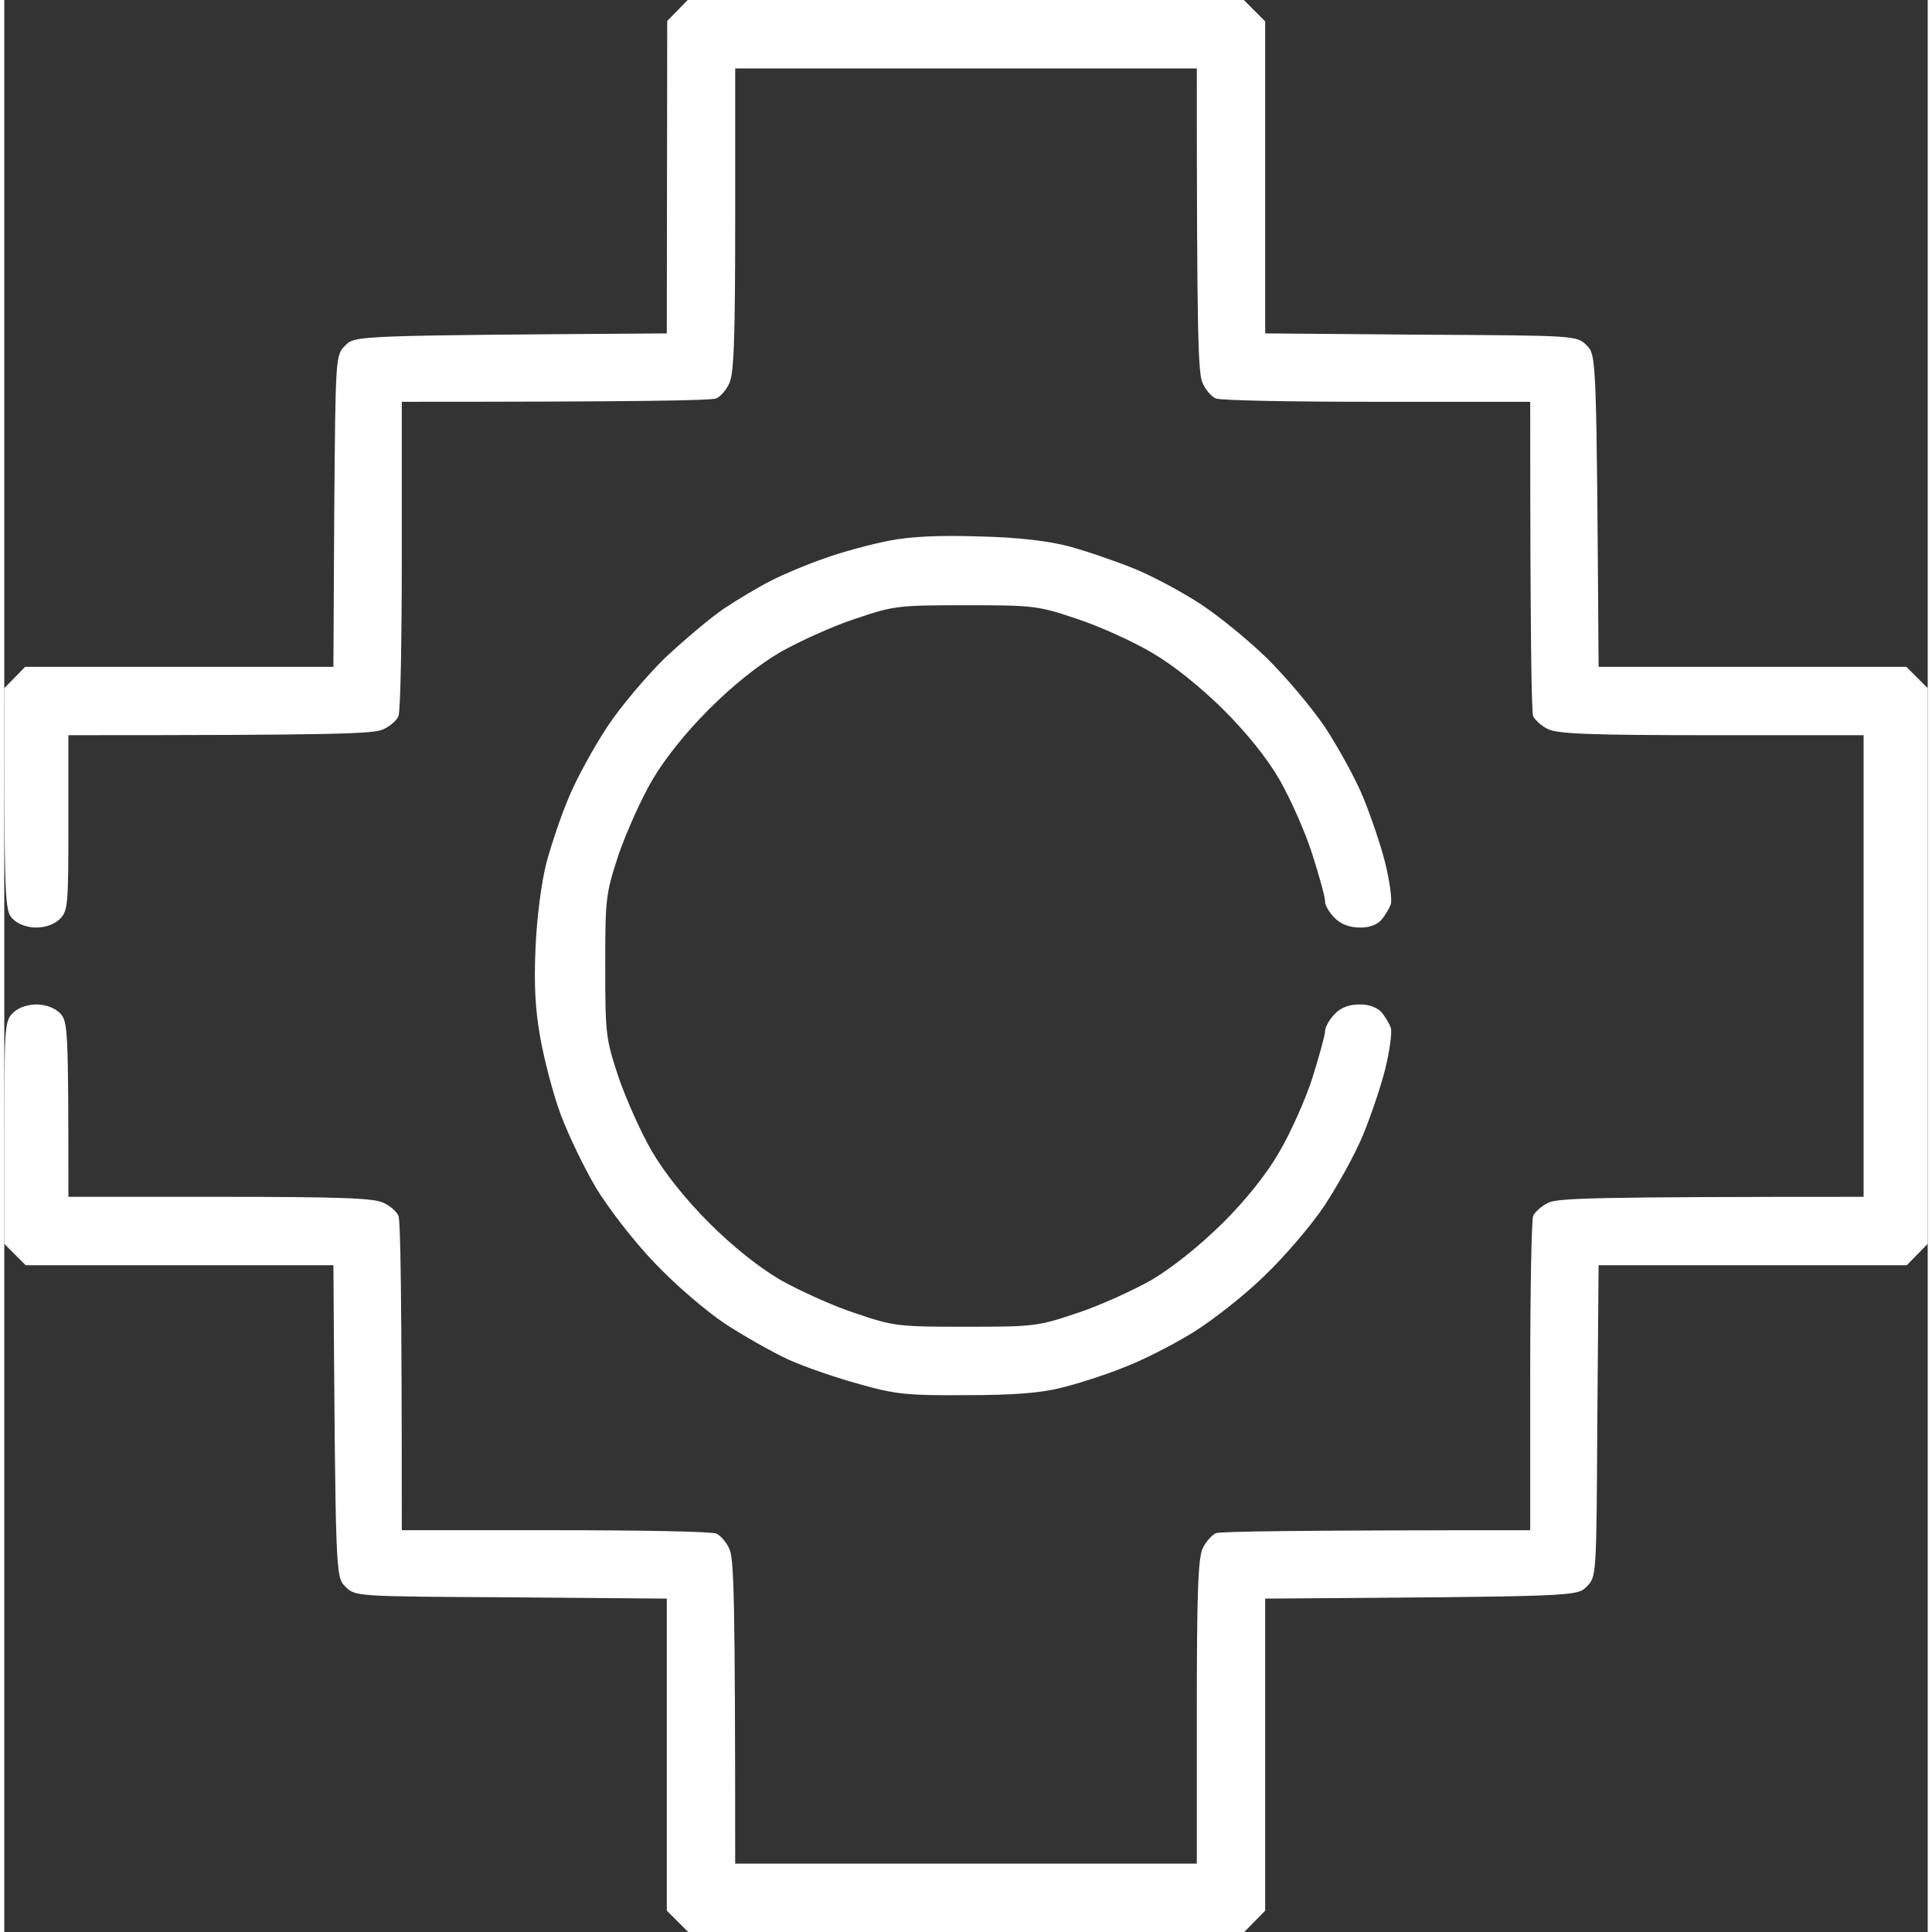
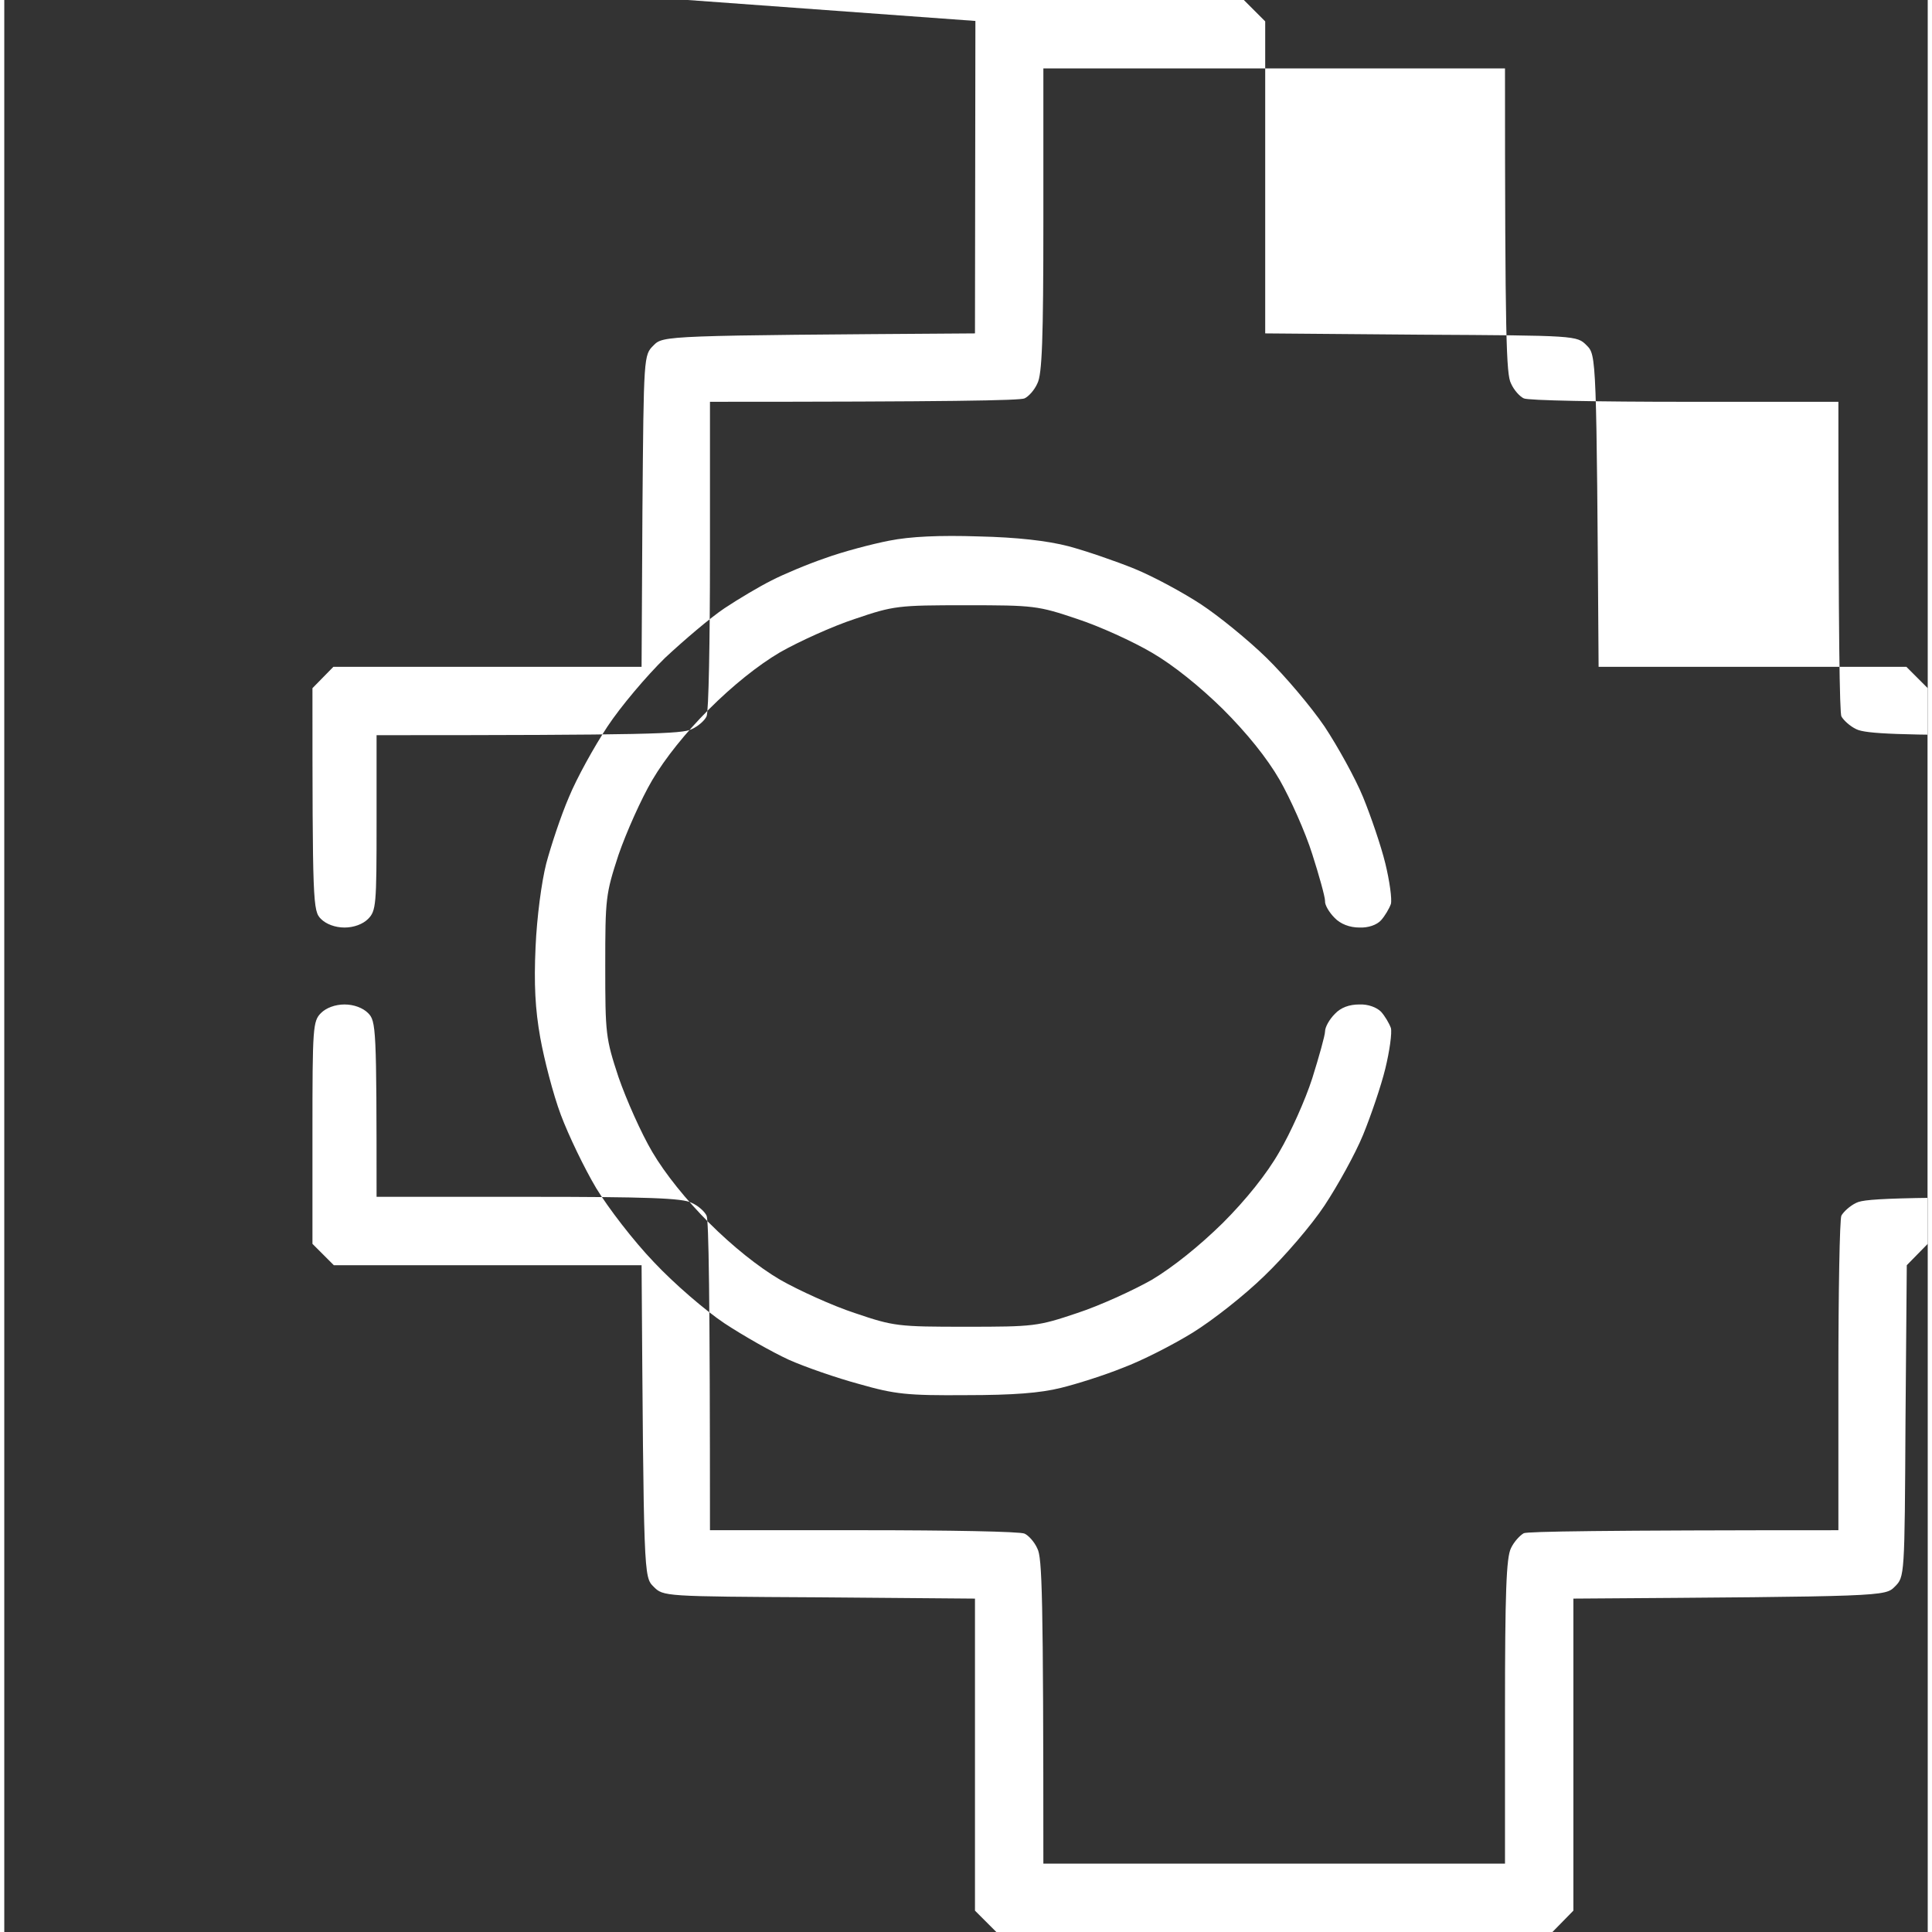
<svg xmlns="http://www.w3.org/2000/svg" version="1.2" viewBox="0 0 450 452" width="16" height="16">
  <rect x="0" y="0" width="450" height="452" fill="#333333" stroke="none" />
  <title>chakana (2)</title>
  <style>
		.s0 { opacity: 1;fill: #ffffff } 
	</style>
-   <path id="Path 0" fill-rule="evenodd" class="s0" d="m159.9 0h130.1l5 5v73l36.5 0.3c36.4 0.2 36.4 0.2 38.7 2.5 2.3 2.3 2.3 2.3 2.8 75.2h72l5 5v130l-4.9 5h-72.1l-0.3 36.5c-0.2 36.4-0.2 36.4-2.5 38.7-2.3 2.3-2.3 2.3-75.2 2.8v73l-4.9 5h-130.1l-5-5v-73l-36.5-0.3c-36.4-0.2-36.4-0.2-38.7-2.5-2.3-2.3-2.3-2.3-2.8-75.2h-72l-5-5v-26c0-24.7 0.1-26.1 2-28 1.2-1.2 3.3-2 5.5-2 2.2 0 4.3 0.8 5.5 2 1.9 1.9 2 3.3 2 43h35.5c27.9 0 36.1 0.3 38.2 1.4 1.6 0.7 3.1 2.1 3.5 3 0.5 0.9 0.8 17.8 0.8 73.6h36c19.8 0 36.7 0.3 37.6 0.8 0.9 0.4 2.3 1.9 3 3.5 1.1 2.1 1.4 10.3 1.4 73.7h108v-35.5c0-27.9 0.3-36.1 1.4-38.3 0.7-1.5 2.1-3 3-3.5 0.9-0.4 17.8-0.7 73.6-0.7v-36c0-19.8 0.3-36.7 0.7-37.6 0.5-0.9 2-2.3 3.5-3 2.2-1.1 10.4-1.4 73.8-1.4v-108h-35.5c-27.9 0-36.1-0.3-38.3-1.4-1.5-0.7-3-2.1-3.5-3-0.4-0.9-0.7-17.8-0.7-73.6h-36c-19.8 0-36.7-0.3-37.6-0.8-0.9-0.4-2.3-1.9-3-3.5-1.1-2.1-1.4-10.3-1.4-73.7h-108v35.5c0 27.9-0.3 36.1-1.4 38.2-0.7 1.6-2.1 3.1-3 3.5-0.9 0.5-17.8 0.8-73.6 0.8v36c0 19.8-0.3 36.7-0.8 37.6-0.4 0.9-1.9 2.3-3.5 3-2.1 1.1-10.3 1.4-73.7 1.4v20.5c0 19.2-0.1 20.6-2 22.5-1.2 1.2-3.3 2-5.5 2-2.2 0-4.3-0.8-5.5-2-1.9-1.9-2-3.3-2-54l4.9-5h72.1l0.2-36.5c0.3-36.4 0.3-36.4 2.6-38.7 2.3-2.3 2.3-2.3 75.2-2.8l0.1-73.1zm68.1 125.5c8.9 0.2 16 1 21 2.3 4.1 1.1 11.1 3.5 15.5 5.3 4.4 1.8 11.4 5.6 15.5 8.3 4.1 2.7 11 8.3 15.3 12.5 4.3 4.2 10.4 11.4 13.6 16.1 3.1 4.7 7.2 12.1 9 16.5 1.8 4.4 4.2 11.4 5.2 15.5 1 4.1 1.6 8.4 1.3 9.5-0.4 1.1-1.4 2.8-2.3 3.8-1 1.1-3 1.8-5.1 1.7-2.2 0-4.4-0.8-5.8-2.3-1.2-1.2-2.3-3-2.2-3.9 0-1-1.4-6-3-11-1.6-5.1-5.1-12.9-7.6-17.3-3-5.2-7.7-11-13.3-16.6-5.4-5.3-11.6-10.3-16.6-13.2-4.4-2.6-12.3-6.2-17.5-7.9-9.2-3.1-10.1-3.2-26-3.2-15.9 0-16.9 0.1-26 3.2-5.2 1.7-13.1 5.3-17.5 7.8-5.1 3-11.1 7.8-16.6 13.3-5.5 5.5-10.3 11.5-13.3 16.6-2.6 4.4-6.1 12.3-7.9 17.5-3 9.2-3.1 10.1-3.1 26 0 15.9 0.1 16.9 3.1 26 1.8 5.2 5.3 13.1 7.9 17.5 3 5.1 7.9 11.2 13.3 16.6 5.4 5.4 11.5 10.3 16.6 13.3 4.4 2.5 12.3 6.1 17.5 7.8 9.1 3.1 10.1 3.2 26 3.2 15.9 0 16.8-0.1 26-3.2 5.2-1.7 13.1-5.3 17.5-7.8 5-3 11.1-7.9 16.6-13.3 5.4-5.4 10.3-11.5 13.2-16.6 2.6-4.4 6.1-12.2 7.7-17.2 1.6-5.1 3-10.1 3-11 0-1 1-2.8 2.3-4.1 1.4-1.5 3.4-2.2 5.7-2.2 2.1-0.1 4.1 0.7 5.1 1.7 0.9 1 1.9 2.7 2.3 3.8 0.3 1.1-0.3 5.4-1.3 9.5-1 4.1-3.4 11.1-5.2 15.5-1.8 4.4-5.9 11.8-9 16.5-3.1 4.7-9.5 12.1-14.1 16.5-4.6 4.5-12.1 10.4-16.8 13.3-4.7 2.9-12 6.6-16.3 8.2-4.2 1.7-10.8 3.8-14.5 4.7-4.8 1.2-11.1 1.7-22.2 1.7-13.8 0.1-16.6-0.2-25-2.6-5.2-1.4-12.7-4-16.5-5.7-3.9-1.8-10.6-5.6-15-8.5-4.5-3-11.8-9.3-16.5-14.3-4.8-5-10.7-12.7-13.5-17.3-2.8-4.7-6.5-12.4-8.3-17.2-1.8-4.8-3.9-13-4.8-18-1.2-6.7-1.5-12.6-1.1-21.3 0.3-6.9 1.4-15.2 2.5-19.5 1.1-4.1 3.4-11.1 5.3-15.5 1.8-4.4 5.9-11.8 9-16.5 3.1-4.7 9.2-11.9 13.5-16.1 4.4-4.1 10.6-9.4 13.9-11.6 3.3-2.2 8.2-5.1 11-6.5 2.7-1.4 8.4-3.8 12.5-5.2 4.1-1.5 10.9-3.3 15-4.1 5-1 11.9-1.3 21-1z" />
+   <path id="Path 0" fill-rule="evenodd" class="s0" d="m159.9 0h130.1l5 5v73l36.5 0.3c36.4 0.2 36.4 0.2 38.7 2.5 2.3 2.3 2.3 2.3 2.8 75.2h72l5 5v130l-4.9 5l-0.3 36.5c-0.2 36.4-0.2 36.4-2.5 38.7-2.3 2.3-2.3 2.3-75.2 2.8v73l-4.9 5h-130.1l-5-5v-73l-36.5-0.3c-36.4-0.2-36.4-0.2-38.7-2.5-2.3-2.3-2.3-2.3-2.8-75.2h-72l-5-5v-26c0-24.7 0.1-26.1 2-28 1.2-1.2 3.3-2 5.5-2 2.2 0 4.3 0.8 5.5 2 1.9 1.9 2 3.3 2 43h35.5c27.9 0 36.1 0.3 38.2 1.4 1.6 0.7 3.1 2.1 3.5 3 0.5 0.9 0.8 17.8 0.8 73.6h36c19.8 0 36.7 0.3 37.6 0.8 0.9 0.4 2.3 1.9 3 3.5 1.1 2.1 1.4 10.3 1.4 73.7h108v-35.5c0-27.9 0.3-36.1 1.4-38.3 0.7-1.5 2.1-3 3-3.5 0.9-0.4 17.8-0.7 73.6-0.7v-36c0-19.8 0.3-36.7 0.7-37.6 0.5-0.9 2-2.3 3.5-3 2.2-1.1 10.4-1.4 73.8-1.4v-108h-35.5c-27.9 0-36.1-0.3-38.3-1.4-1.5-0.7-3-2.1-3.5-3-0.4-0.9-0.7-17.8-0.7-73.6h-36c-19.8 0-36.7-0.3-37.6-0.8-0.9-0.4-2.3-1.9-3-3.5-1.1-2.1-1.4-10.3-1.4-73.7h-108v35.5c0 27.9-0.3 36.1-1.4 38.2-0.7 1.6-2.1 3.1-3 3.5-0.9 0.5-17.8 0.8-73.6 0.8v36c0 19.8-0.3 36.7-0.8 37.6-0.4 0.9-1.9 2.3-3.5 3-2.1 1.1-10.3 1.4-73.7 1.4v20.5c0 19.2-0.1 20.6-2 22.5-1.2 1.2-3.3 2-5.5 2-2.2 0-4.3-0.8-5.5-2-1.9-1.9-2-3.3-2-54l4.9-5h72.1l0.2-36.5c0.3-36.4 0.3-36.4 2.6-38.7 2.3-2.3 2.3-2.3 75.2-2.8l0.1-73.1zm68.1 125.5c8.9 0.2 16 1 21 2.3 4.1 1.1 11.1 3.5 15.5 5.3 4.4 1.8 11.4 5.6 15.5 8.3 4.1 2.7 11 8.3 15.3 12.5 4.3 4.2 10.4 11.4 13.6 16.1 3.1 4.7 7.2 12.1 9 16.5 1.8 4.4 4.2 11.4 5.2 15.5 1 4.1 1.6 8.4 1.3 9.5-0.4 1.1-1.4 2.8-2.3 3.8-1 1.1-3 1.8-5.1 1.7-2.2 0-4.4-0.8-5.8-2.3-1.2-1.2-2.3-3-2.2-3.9 0-1-1.4-6-3-11-1.6-5.1-5.1-12.9-7.6-17.3-3-5.2-7.7-11-13.3-16.6-5.4-5.3-11.6-10.3-16.6-13.2-4.4-2.6-12.3-6.2-17.5-7.9-9.2-3.1-10.1-3.2-26-3.2-15.9 0-16.9 0.1-26 3.2-5.2 1.7-13.1 5.3-17.5 7.8-5.1 3-11.1 7.8-16.6 13.3-5.5 5.5-10.3 11.5-13.3 16.6-2.6 4.4-6.1 12.3-7.9 17.5-3 9.2-3.1 10.1-3.1 26 0 15.9 0.1 16.9 3.1 26 1.8 5.2 5.3 13.1 7.9 17.5 3 5.1 7.9 11.2 13.3 16.6 5.4 5.4 11.5 10.3 16.6 13.3 4.4 2.5 12.3 6.1 17.5 7.8 9.1 3.1 10.1 3.2 26 3.2 15.9 0 16.8-0.1 26-3.2 5.2-1.7 13.1-5.3 17.5-7.8 5-3 11.1-7.9 16.6-13.3 5.4-5.4 10.3-11.5 13.2-16.6 2.6-4.4 6.1-12.2 7.7-17.2 1.6-5.1 3-10.1 3-11 0-1 1-2.8 2.3-4.1 1.4-1.5 3.4-2.2 5.7-2.2 2.1-0.1 4.1 0.7 5.1 1.7 0.9 1 1.9 2.7 2.3 3.8 0.3 1.1-0.3 5.4-1.3 9.5-1 4.1-3.4 11.1-5.2 15.5-1.8 4.4-5.9 11.8-9 16.5-3.1 4.7-9.5 12.1-14.1 16.5-4.6 4.5-12.1 10.4-16.8 13.3-4.7 2.9-12 6.6-16.3 8.2-4.2 1.7-10.8 3.8-14.5 4.7-4.8 1.2-11.1 1.7-22.2 1.7-13.8 0.1-16.6-0.2-25-2.6-5.2-1.4-12.7-4-16.5-5.7-3.9-1.8-10.6-5.6-15-8.5-4.5-3-11.8-9.3-16.5-14.3-4.8-5-10.7-12.7-13.5-17.3-2.8-4.7-6.5-12.4-8.3-17.2-1.8-4.8-3.9-13-4.8-18-1.2-6.7-1.5-12.6-1.1-21.3 0.3-6.9 1.4-15.2 2.5-19.5 1.1-4.1 3.4-11.1 5.3-15.5 1.8-4.4 5.9-11.8 9-16.5 3.1-4.7 9.2-11.9 13.5-16.1 4.4-4.1 10.6-9.4 13.9-11.6 3.3-2.2 8.2-5.1 11-6.5 2.7-1.4 8.4-3.8 12.5-5.2 4.1-1.5 10.9-3.3 15-4.1 5-1 11.9-1.3 21-1z" />
</svg>